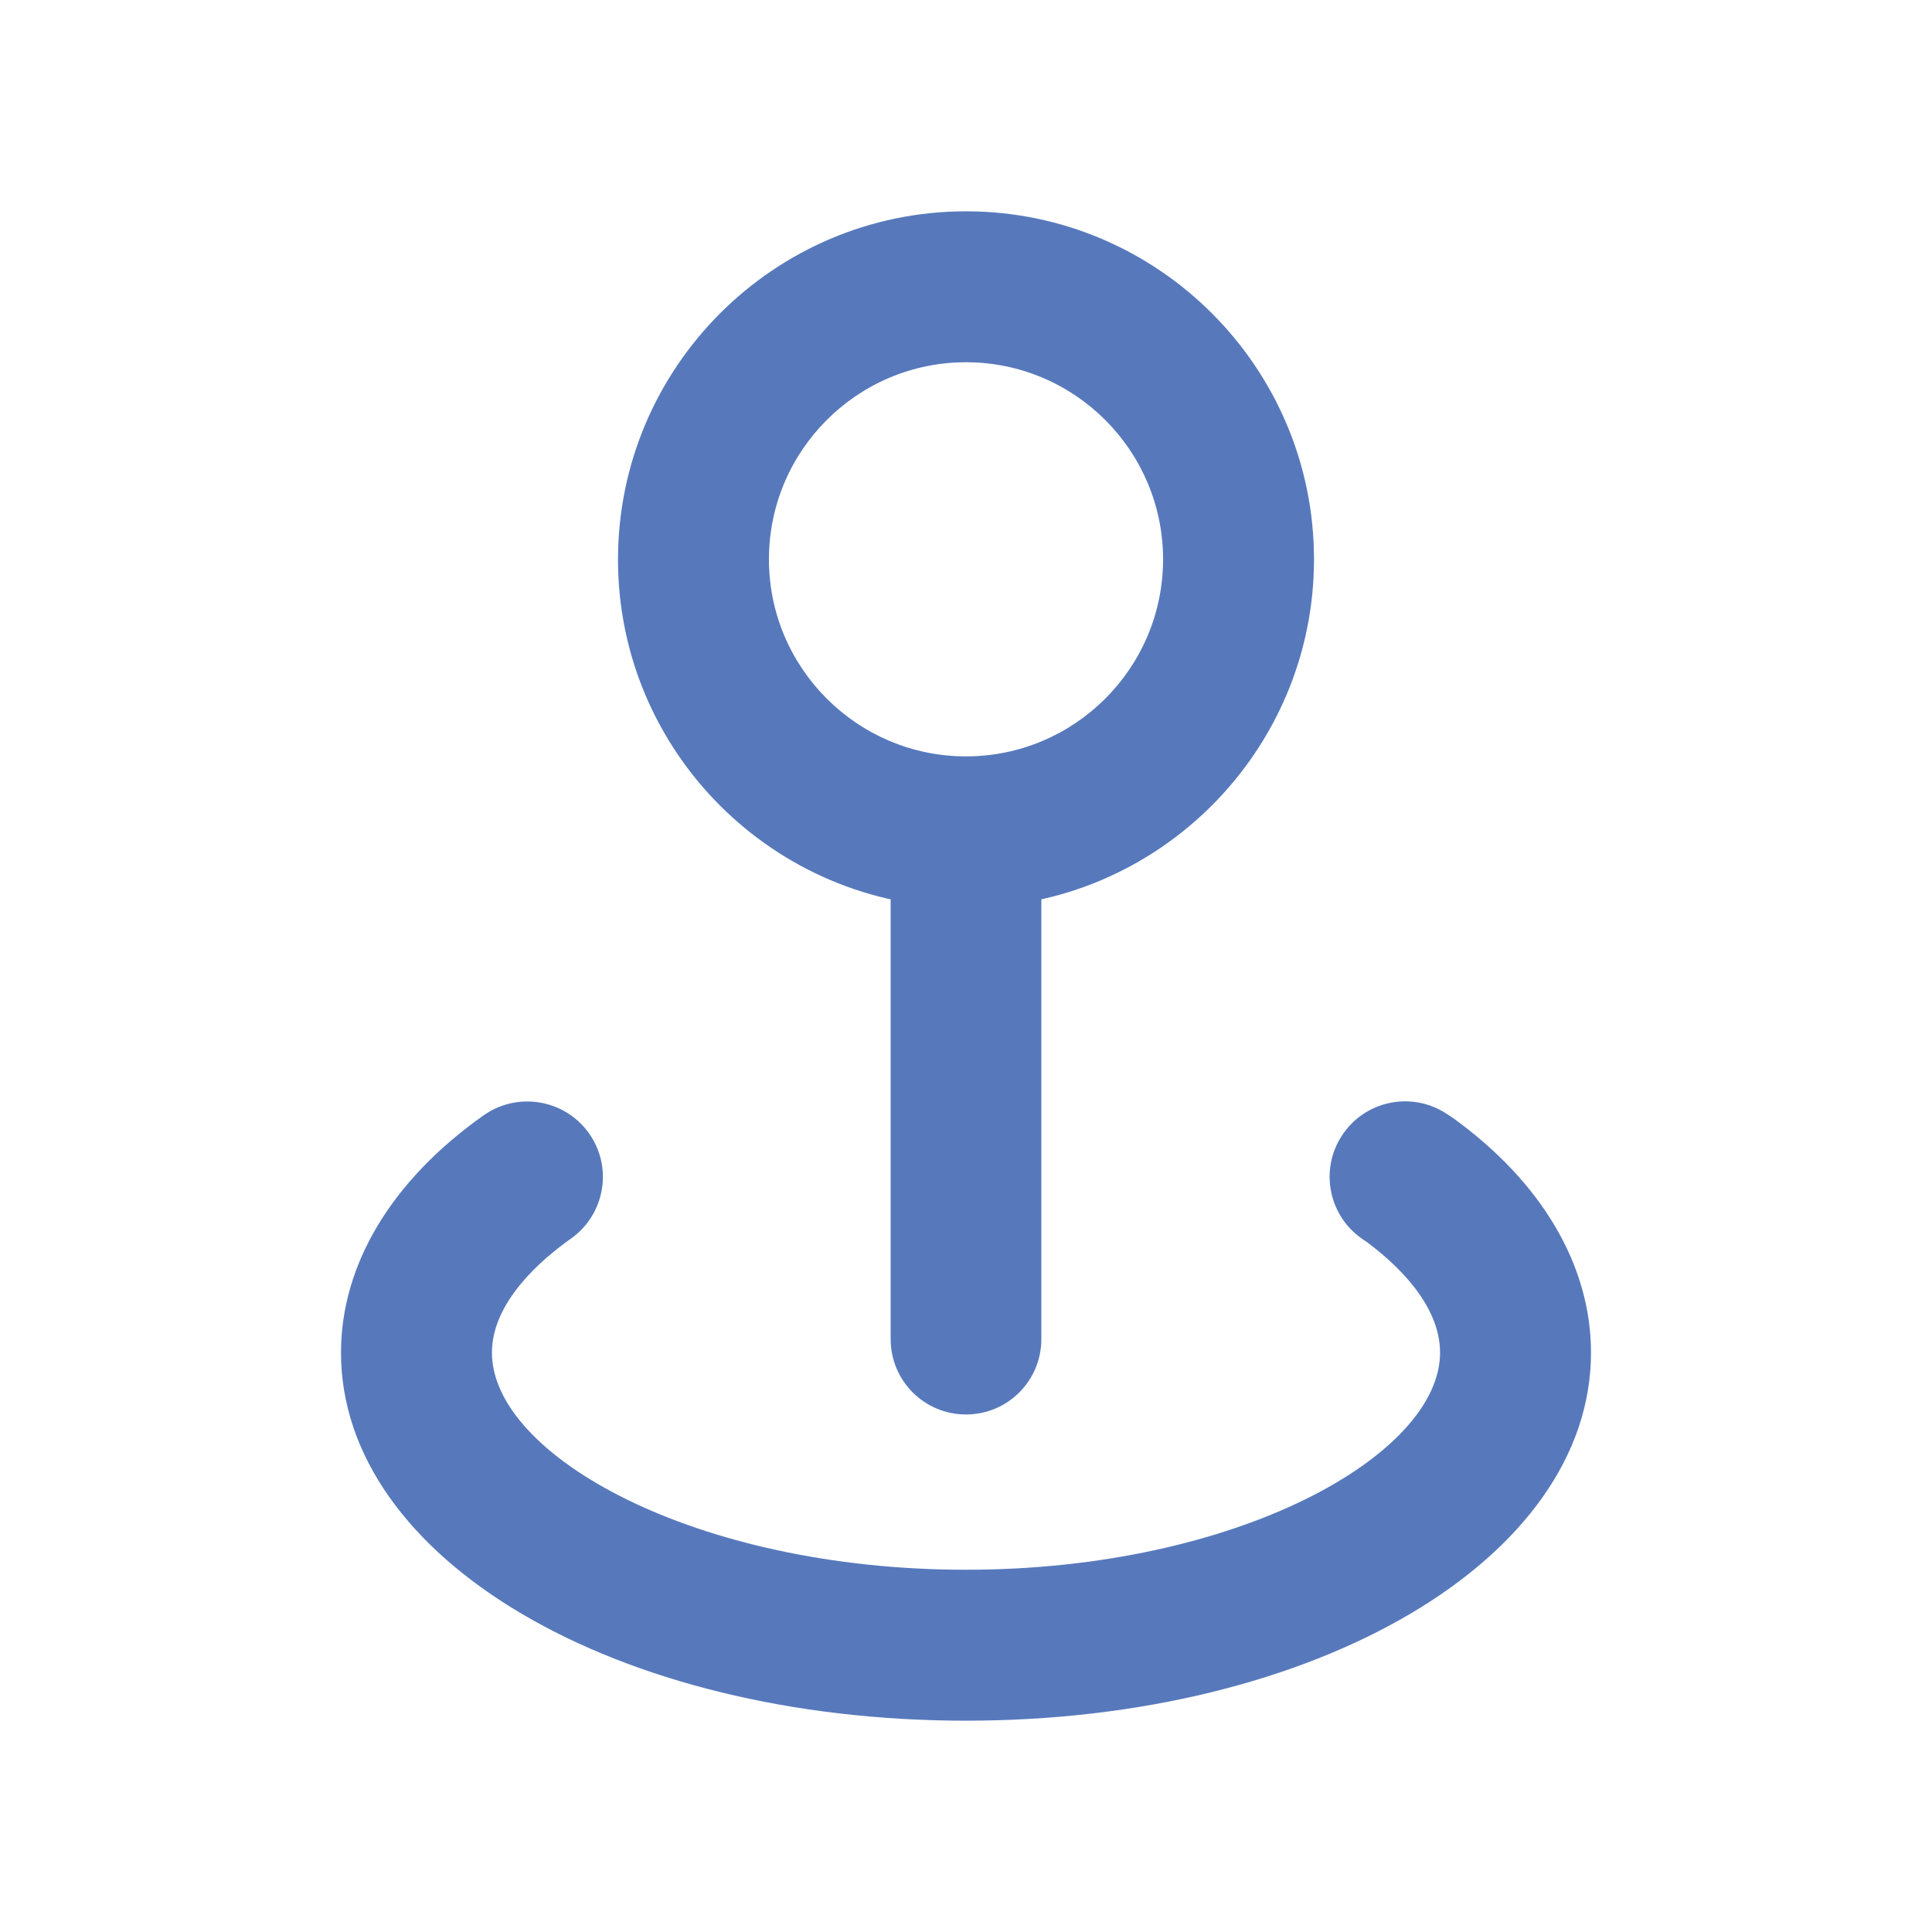
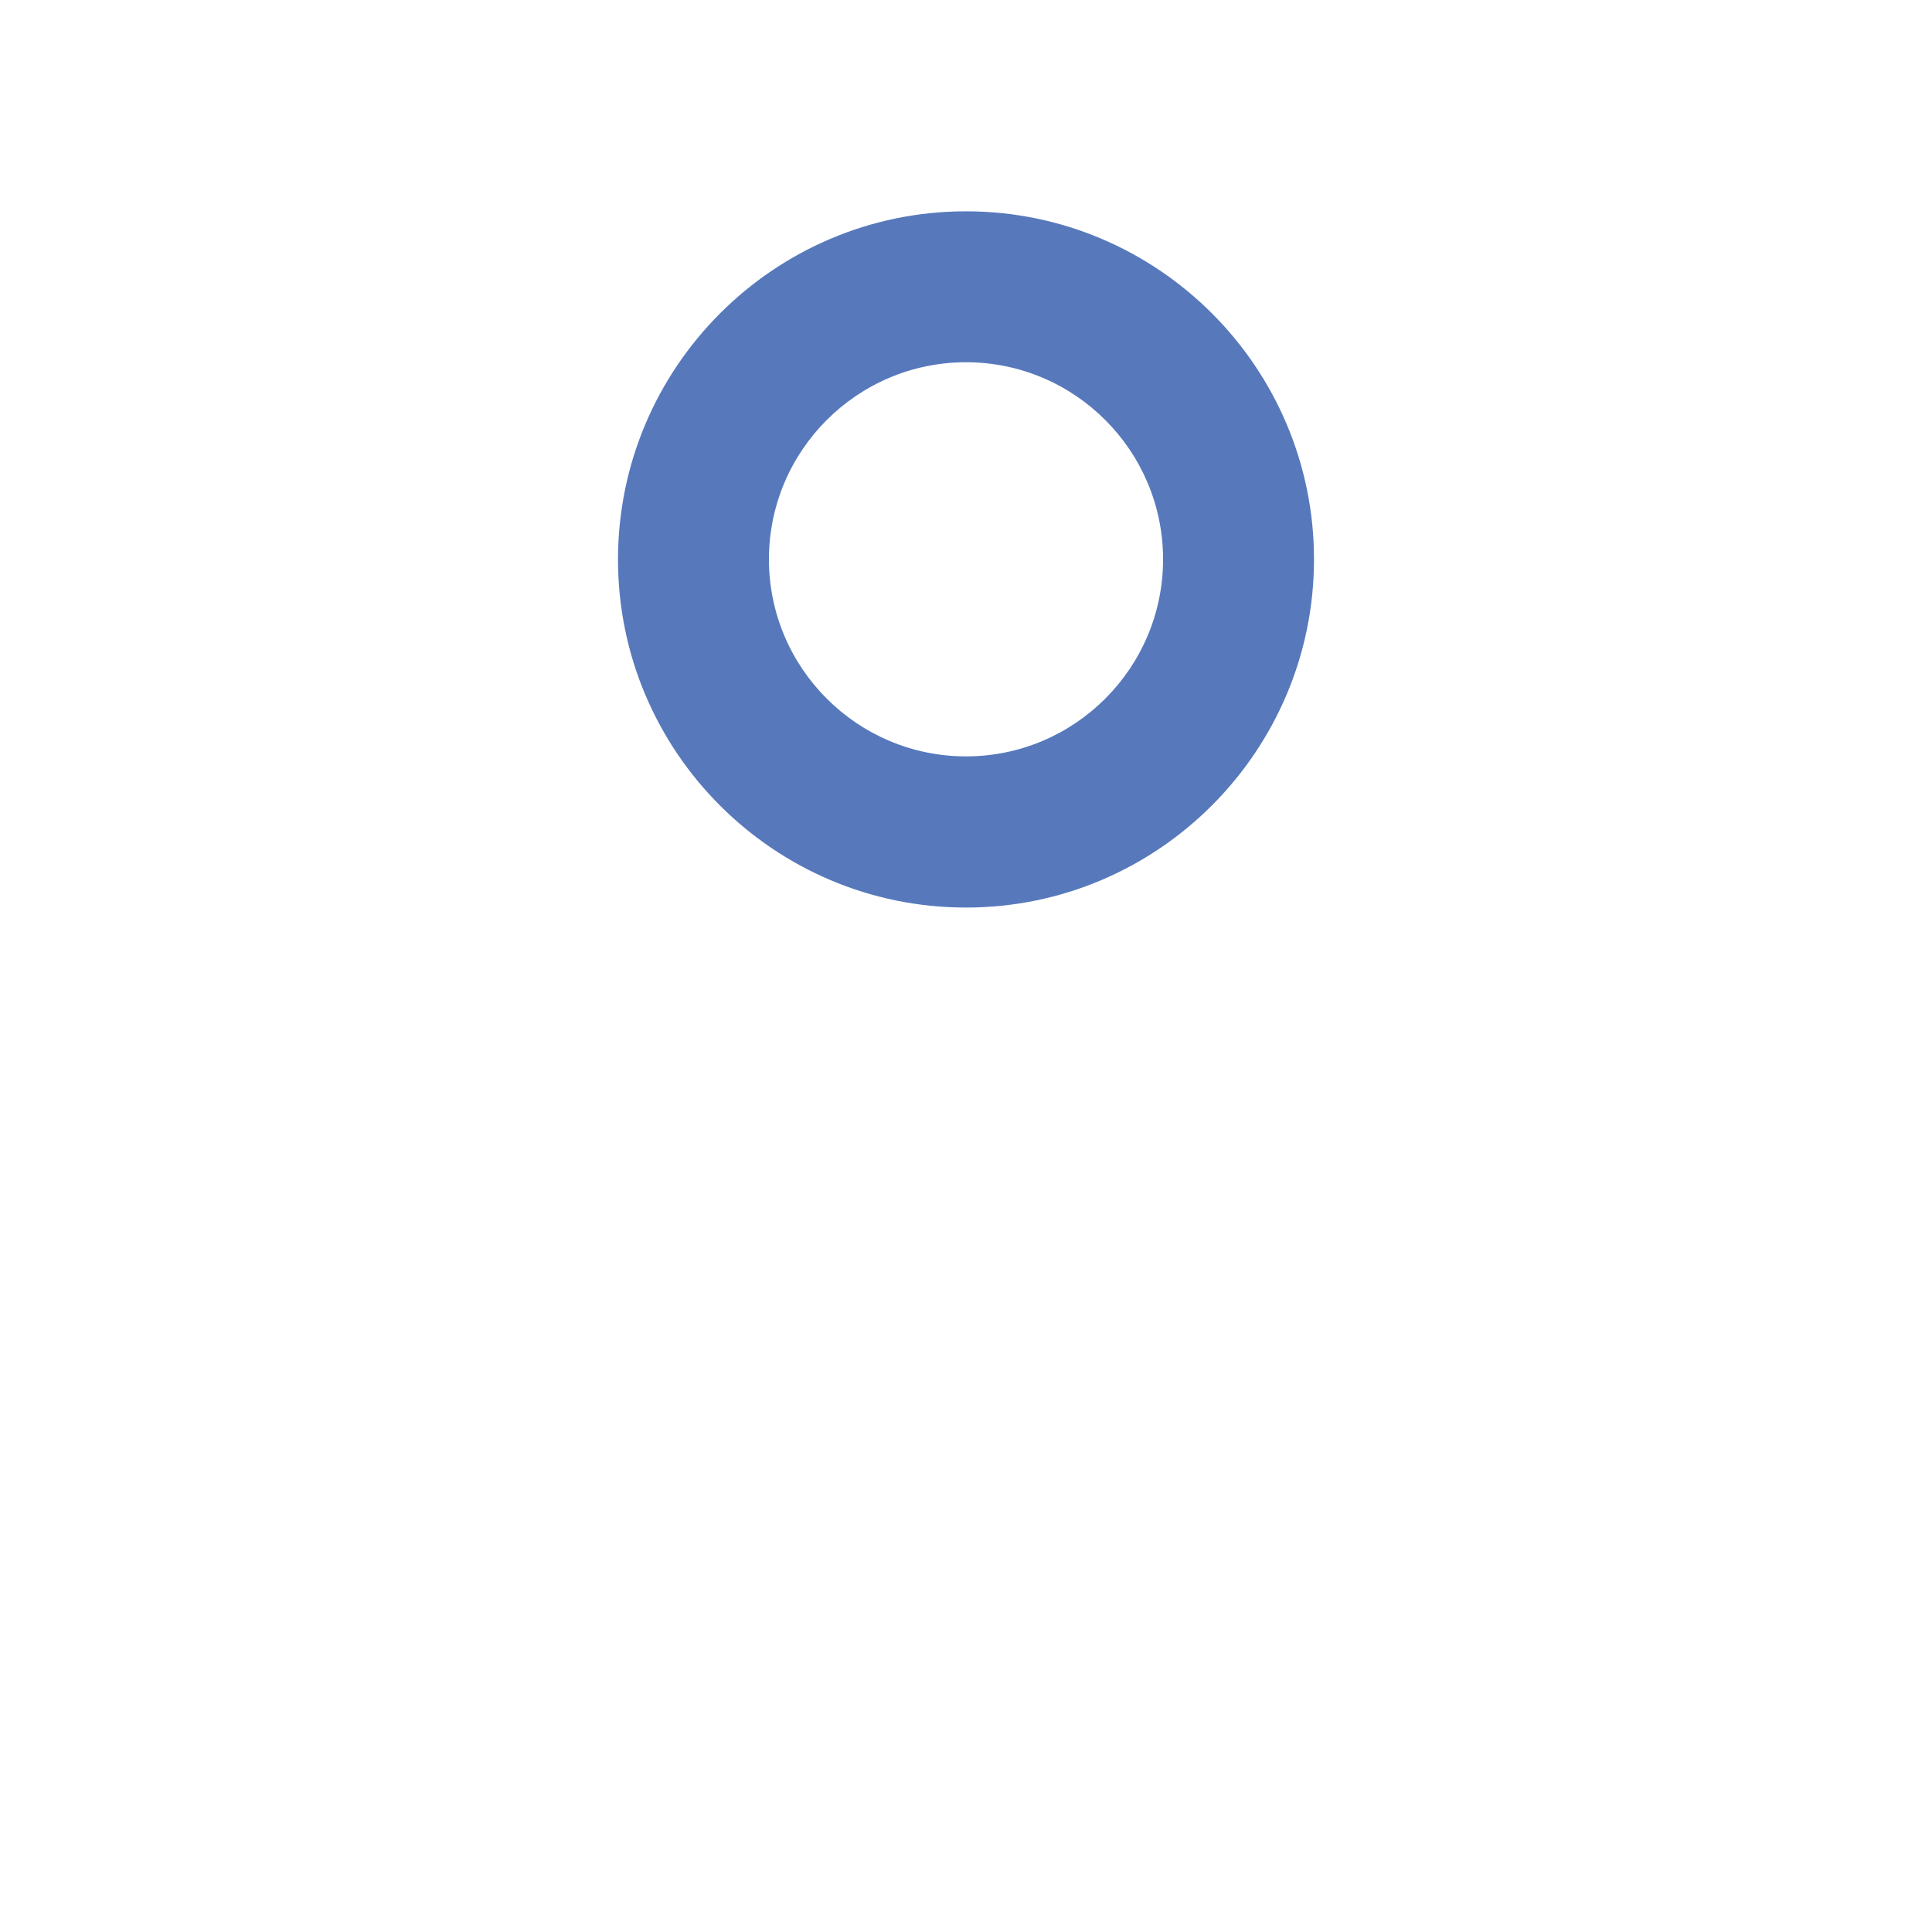
<svg xmlns="http://www.w3.org/2000/svg" version="1.1" id="Layer_1" x="0px" y="0px" viewBox="0 0 800 800" style="enable-background:new 0 0 800 800;" xml:space="preserve">
  <style type="text/css">
	.st0{fill:#5779BC;}
</style>
  <g>
    <g>
      <path class="st0" d="M400,375.8c-79.5,0-144.1-64.6-144.1-144.1S320.5,87.5,400,87.5c79.5,0,144.1,64.7,144.1,144.1    S479.5,375.8,400,375.8z M400,150c-45,0-81.6,36.6-81.6,81.6s36.6,81.6,81.6,81.6s81.6-36.6,81.6-81.6S445,150,400,150z" />
    </g>
    <g>
-       <path class="st0" d="M400,585.7c-17.3,0-31.2-14-31.2-31.2v-203c0-17.3,14-31.2,31.2-31.2s31.2,14,31.2,31.2v203    C431.2,571.7,417.3,585.7,400,585.7z" />
-     </g>
+       </g>
    <g>
-       <path class="st0" d="M400,712.5c-145.1,0-258.8-67-258.8-152.4c0-36.5,21-71.4,59.1-98.3c14.1-9.9,33.6-6.6,43.6,7.5    c10,14.1,6.6,33.6-7.5,43.6c-12.2,8.6-32.7,26.2-32.7,47.2c0,42.5,84,89.9,196.3,89.9s196.3-47.5,196.3-89.9    c0-20.3-18.8-37.3-30.6-46c-0.8-0.5-1.5-1-2.2-1.5c-14-10.1-17.1-29.7-7-43.6c9.8-13.6,28.6-17,42.5-7.8c0.9,0.6,1.8,1.1,2.6,1.7    c36.9,26.6,57.2,61.2,57.2,97.2C658.8,645.5,545.1,712.5,400,712.5z" />
-     </g>
+       </g>
  </g>
</svg>